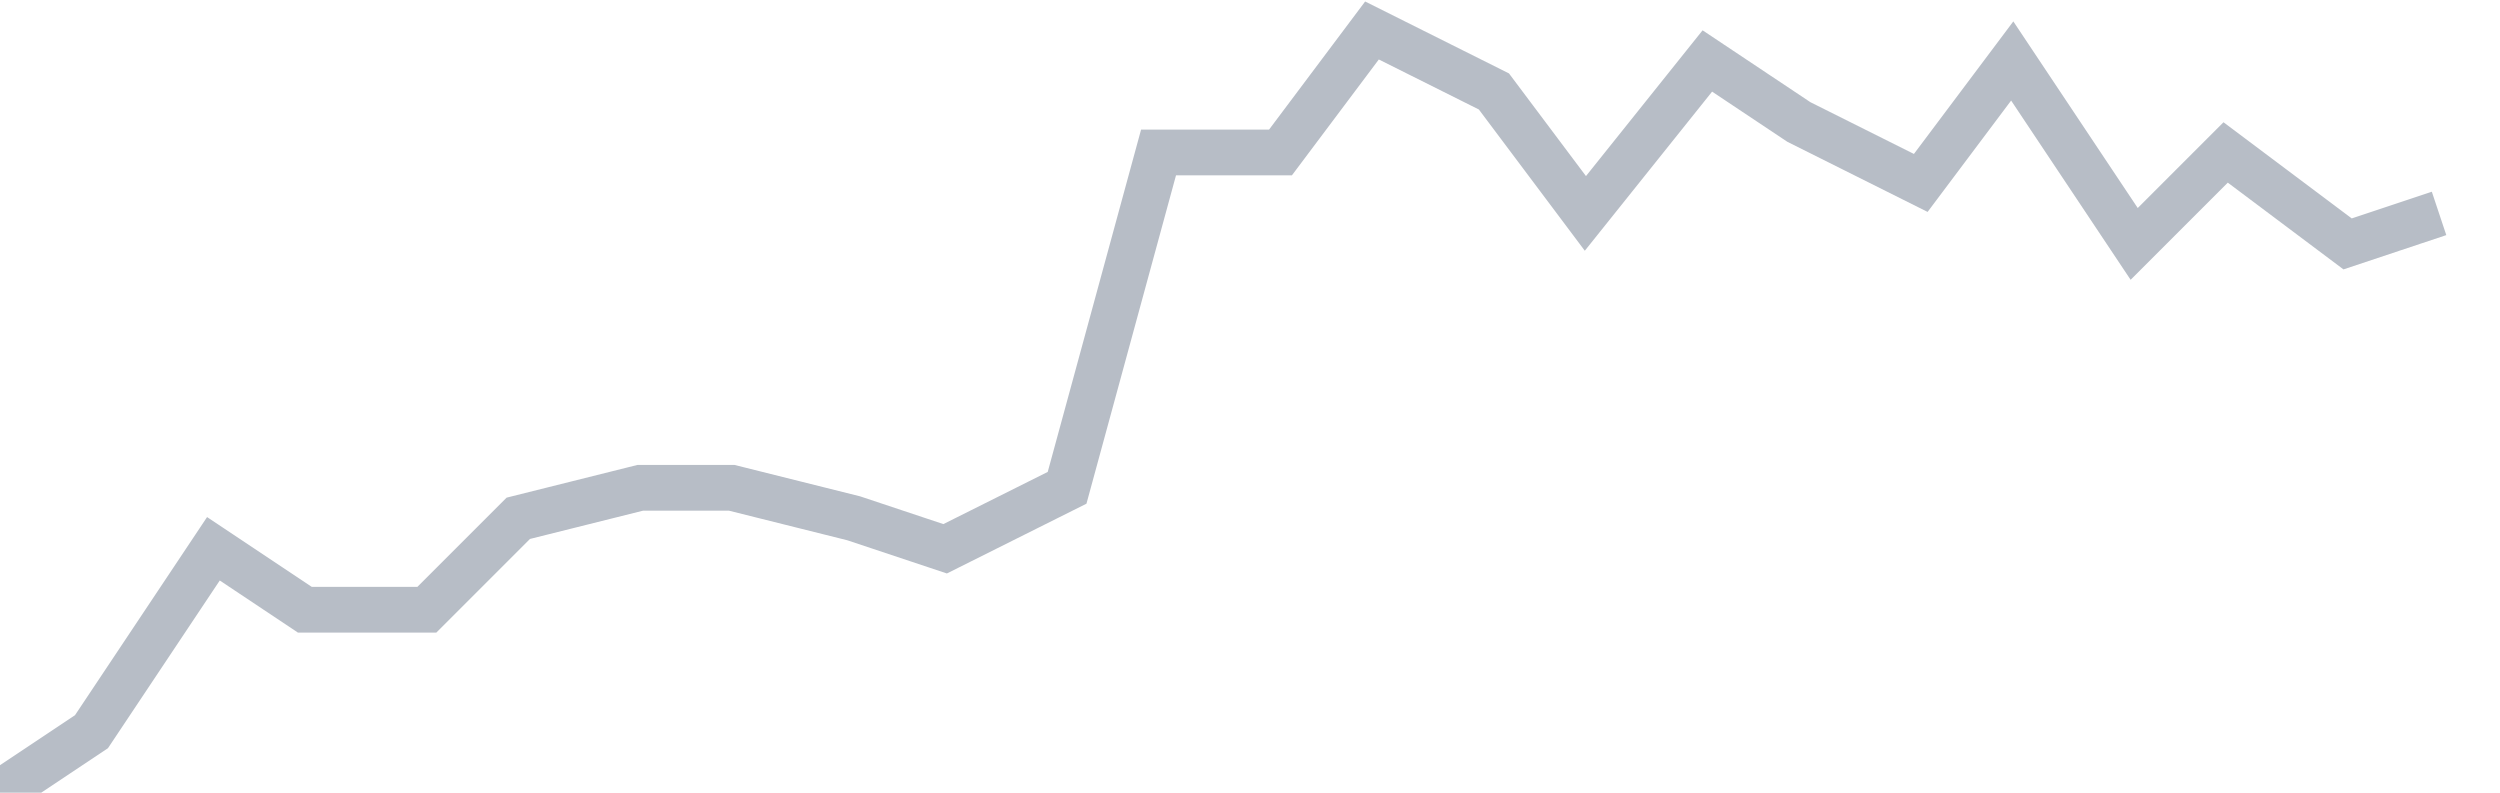
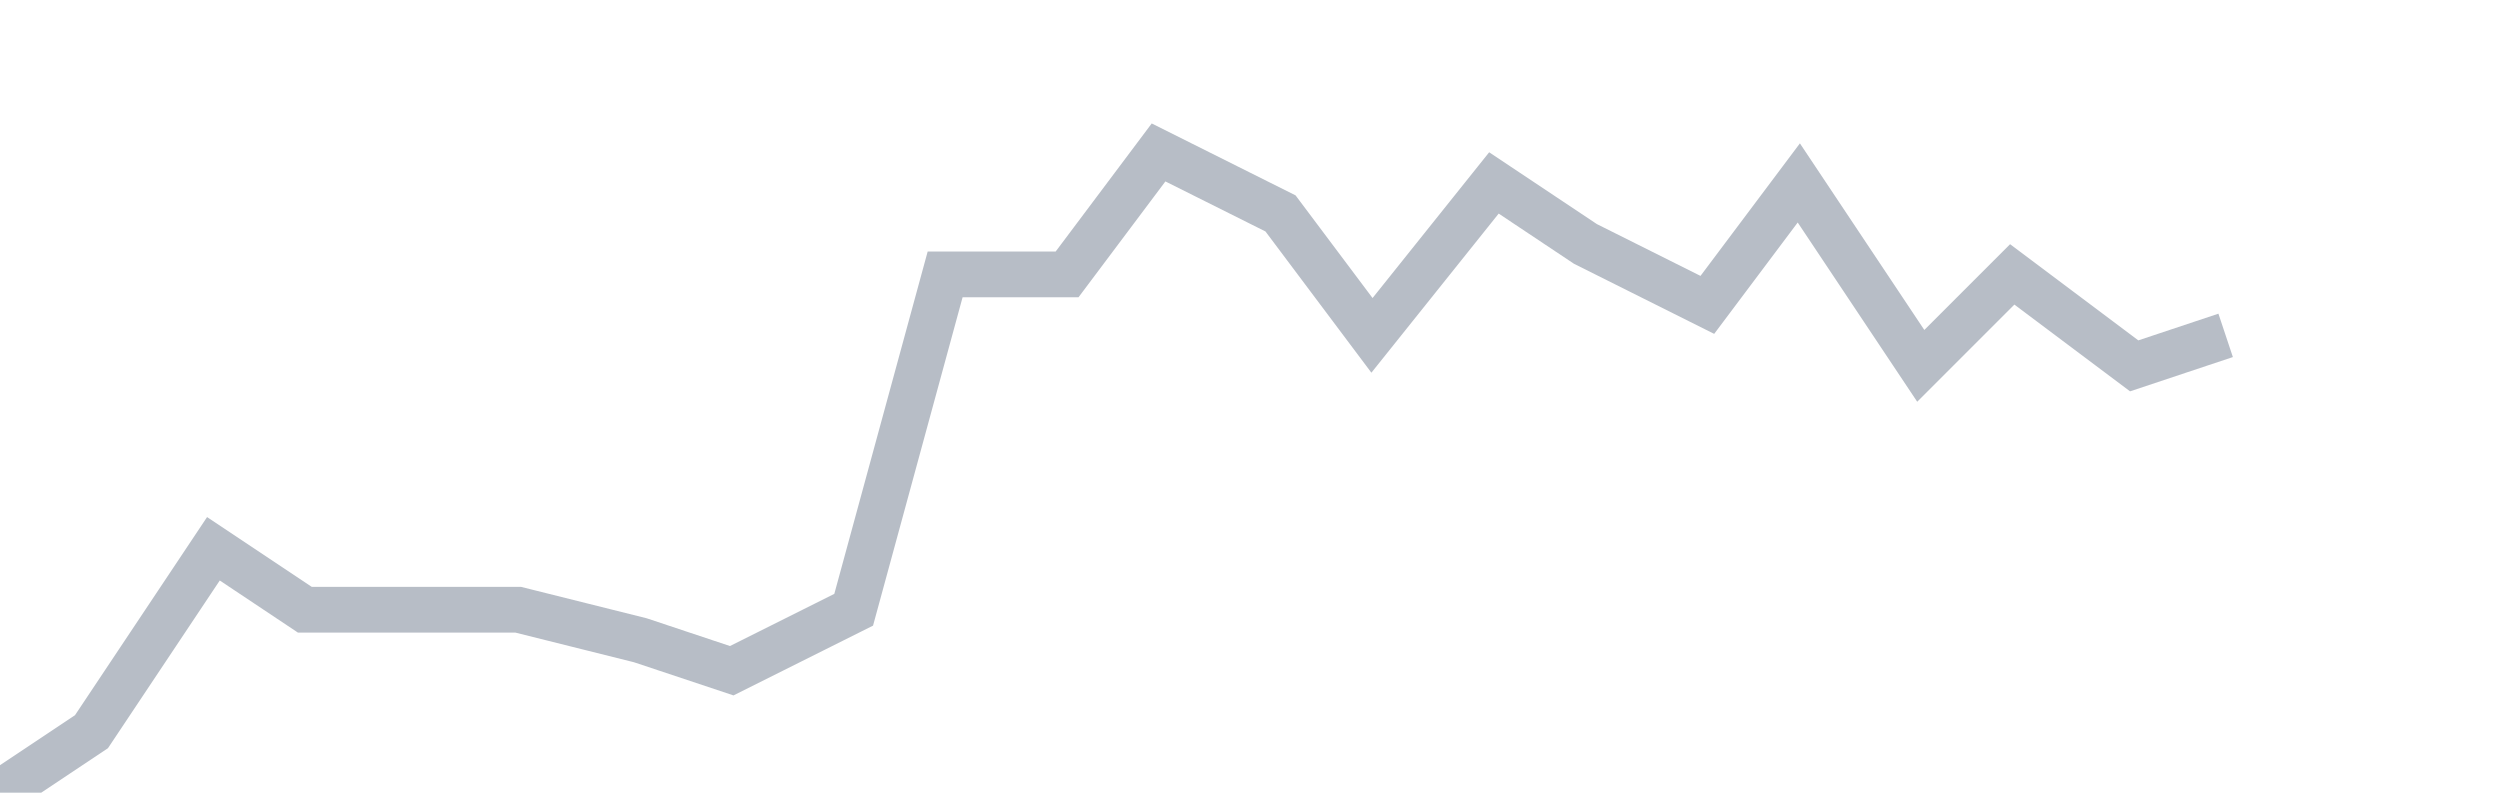
<svg xmlns="http://www.w3.org/2000/svg" width="82" height="26" fill="none">
-   <path d="M0 26l3-2 4-6 3 2h4l3-3 4-1h3l4 1 3 1 4-2 3-11h4l3-4 4 2 3 4 4-5 3 2 4 2 3-4 4 6 3-3 4 3 3-1" stroke="#B7BDC6" stroke-width="1.5" />
+   <path d="M0 26l3-2 4-6 3 2h4h3l4 1 3 1 4-2 3-11h4l3-4 4 2 3 4 4-5 3 2 4 2 3-4 4 6 3-3 4 3 3-1" stroke="#B7BDC6" stroke-width="1.5" />
</svg>